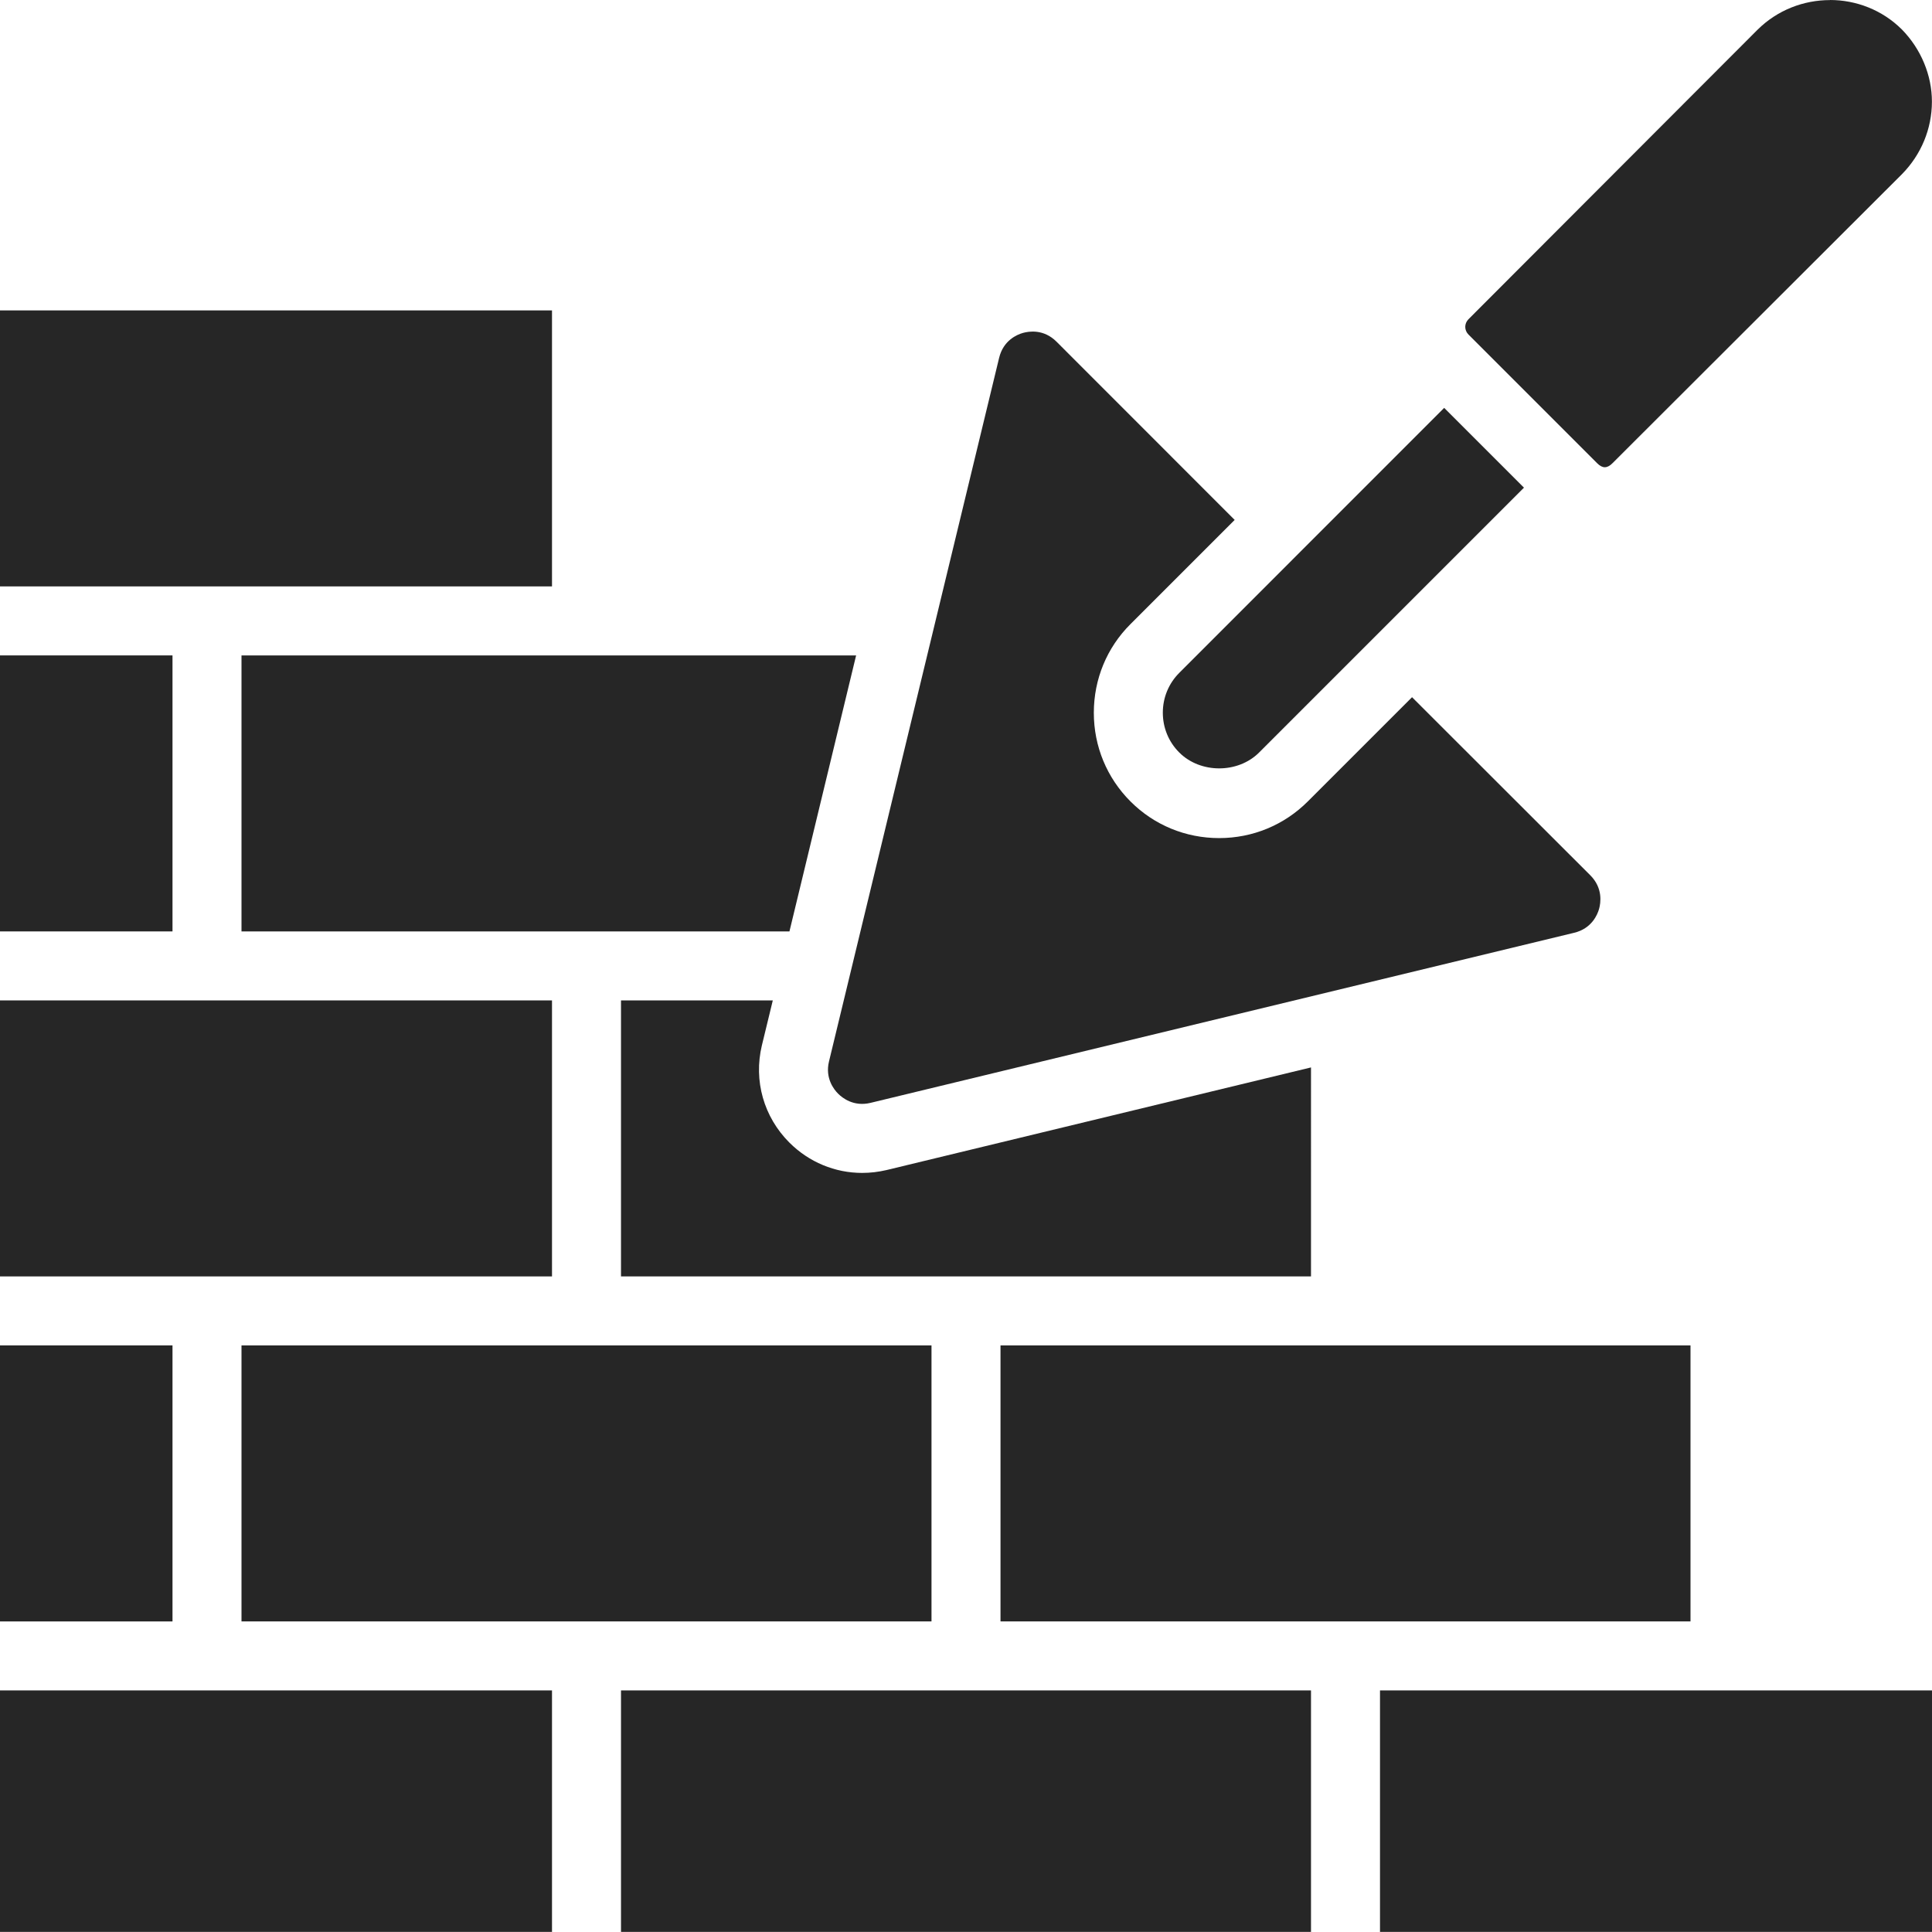
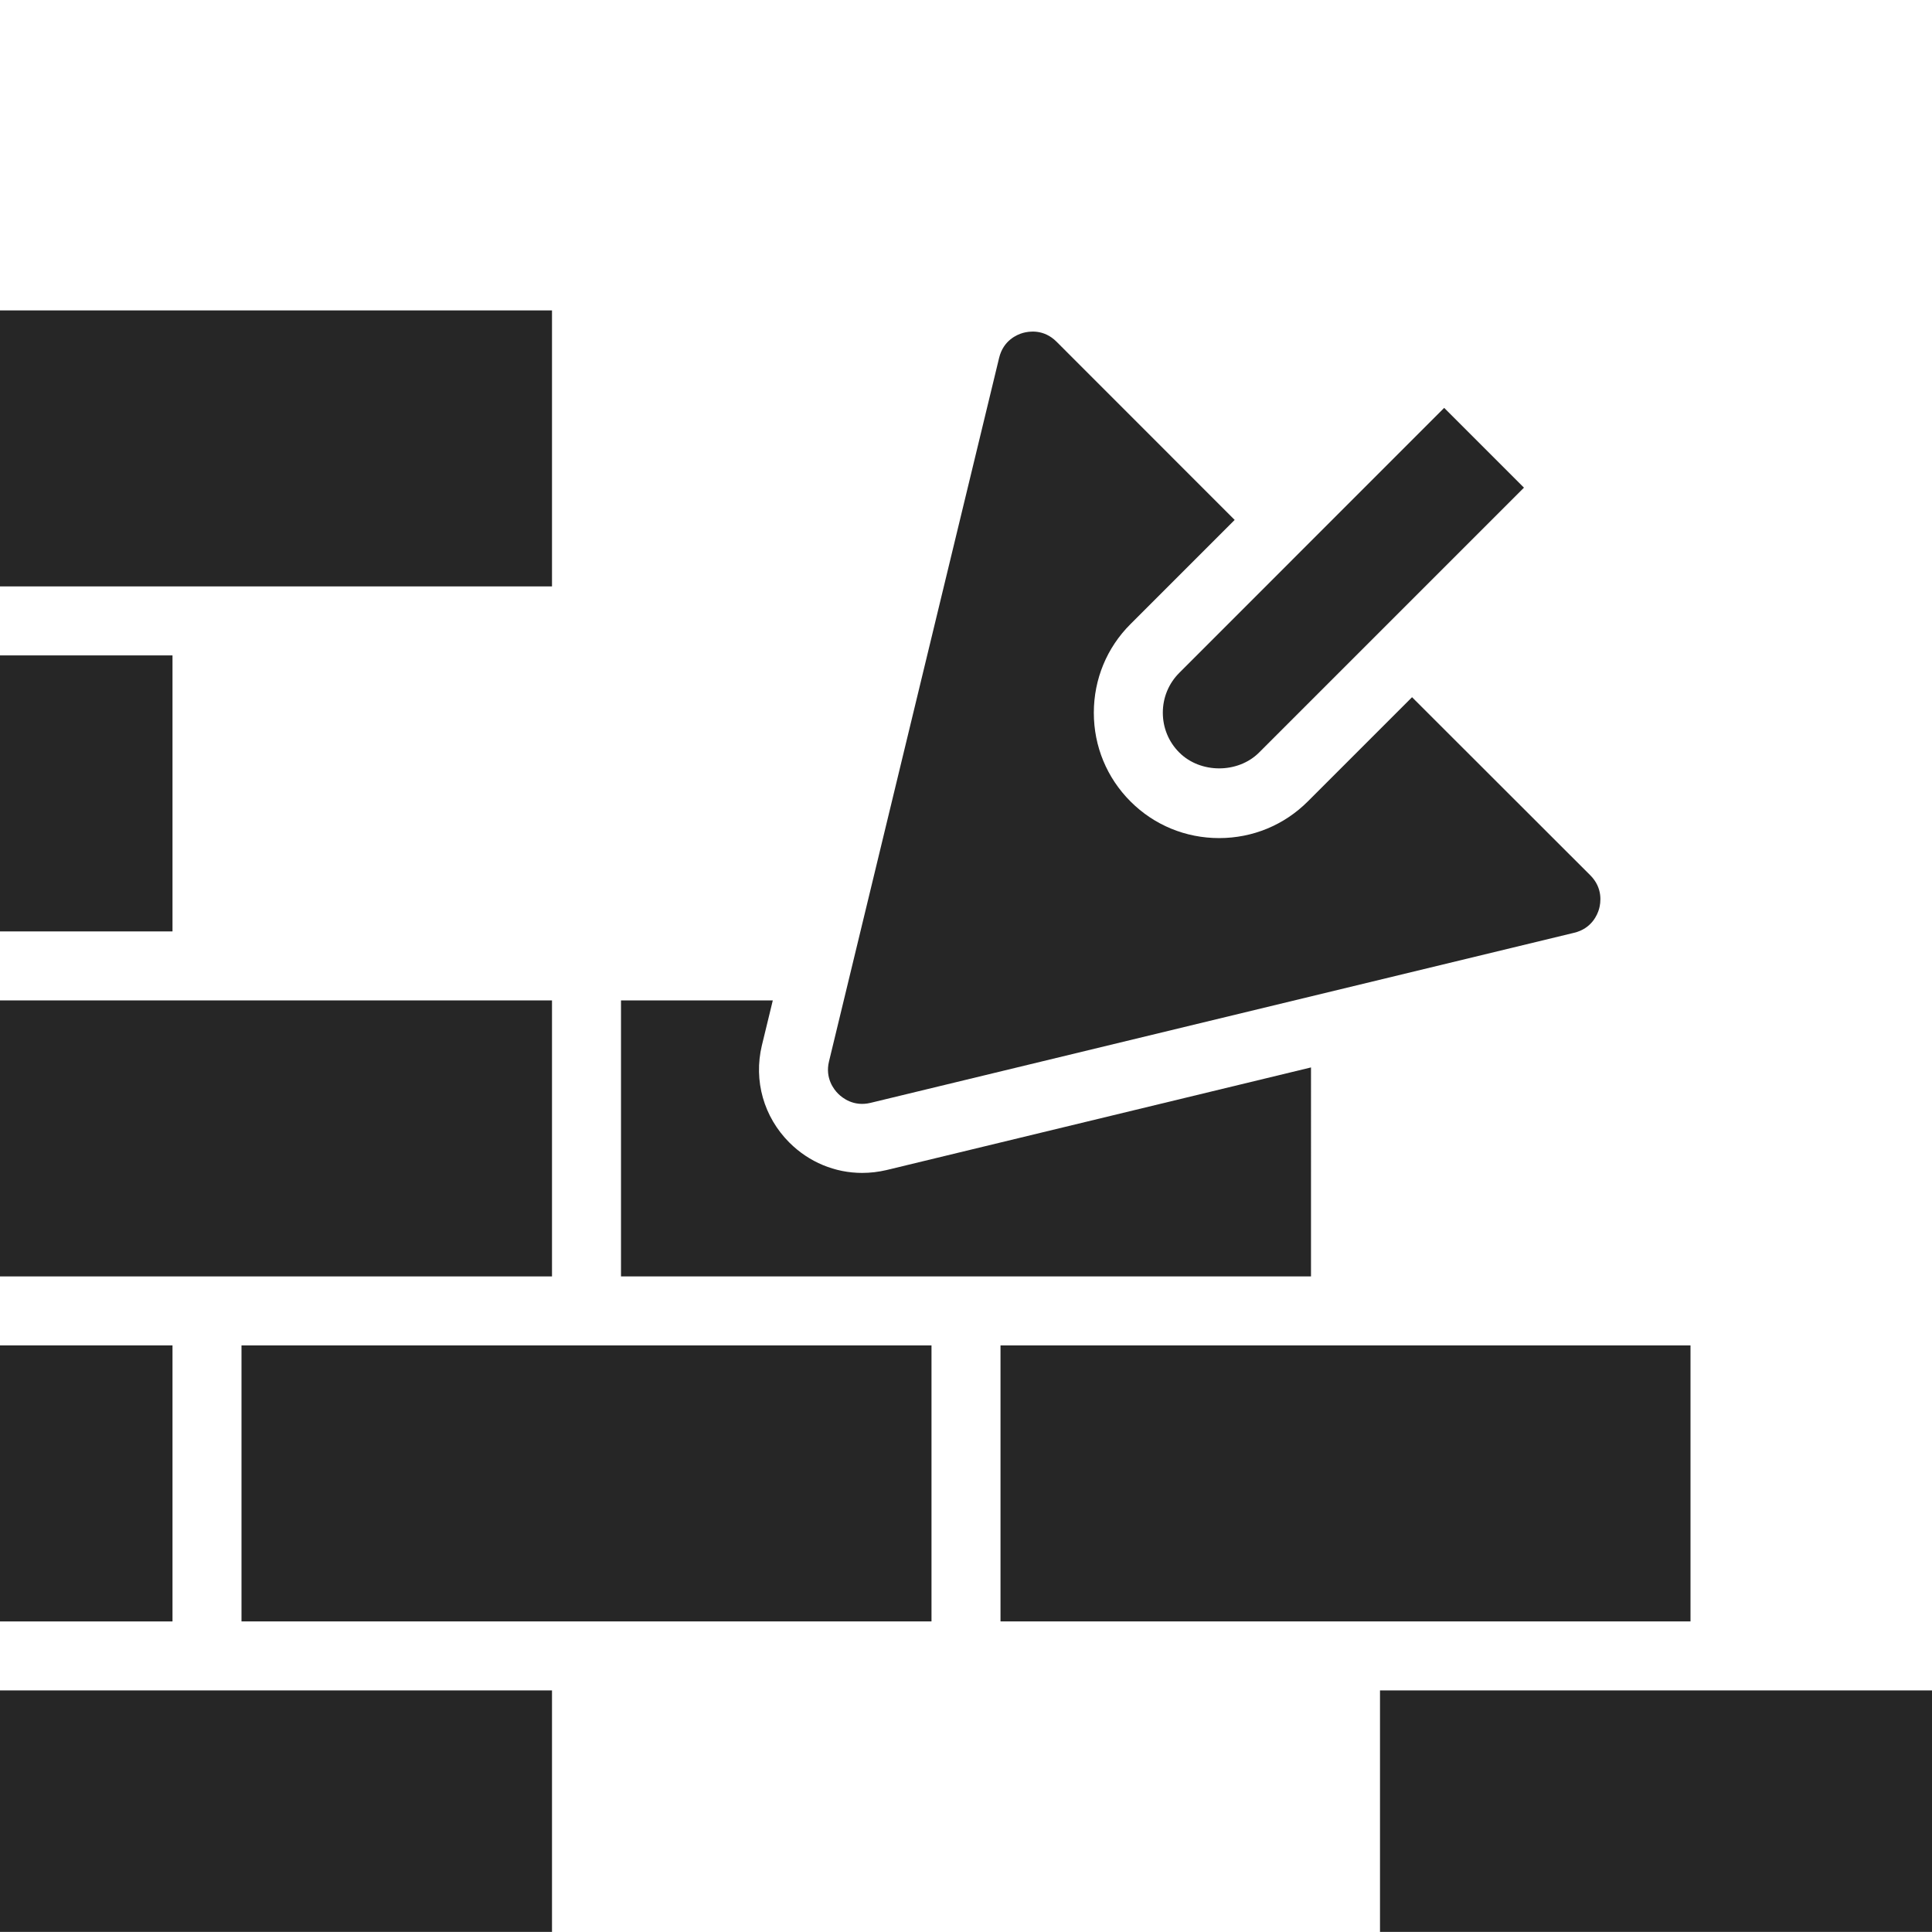
<svg xmlns="http://www.w3.org/2000/svg" xmlns:ns1="http://sodipodi.sourceforge.net/DTD/sodipodi-0.dtd" xmlns:ns2="http://www.inkscape.org/namespaces/inkscape" width="22.4" height="22.399" viewBox="0 0 22.4 22.399" fill="none" version="1.1" id="svg37" ns1:docname="729a3c65a012135b359ee0e4c4e72371.svg">
  <ns1:namedview id="namedview39" pagecolor="#ffffff" bordercolor="#666666" borderopacity="1.0" ns2:pageshadow="2" ns2:pageopacity="0.0" ns2:pagecheckerboard="0" />
  <g clip-path="url(#clip0_4055_5517)" id="g30" transform="translate(-0.8,-0.801)">
    <path d="m 3.6,16.4 h 8 v 3.2 h -8 z" fill="#262626" id="path2" />
    <path d="M 0.8,20.4 H 7.2 v 2.8 H 0.8 Z" fill="#262626" id="path4" />
-     <path d="m 8,20.4 h 8 v 2.8 H 8 Z" fill="#262626" id="path6" />
    <path d="m 16.8,20.4 h 6.4 v 2.8 h -6.4 z" fill="#262626" id="path8" />
-     <path d="m 22.017,0.802 c -0.304,0 -0.608,0.114 -0.84,0.344 l -3.351,3.356 c -0.05,0.05 -0.05,0.128 0,0.178 l 1.492,1.492 c 0.062,0.062 0.116,0.061 0.177,0 l 3.358,-3.353 c 0.222,-0.226 0.346,-0.526 0.346,-0.84 0,-0.306 -0.127,-0.611 -0.349,-0.837 C 22.622,0.915 22.319,0.801 22.017,0.801 Z" fill="#262626" id="path10" />
    <path d="m 12.4,16.4 h 8 v 3.2 h -8 z" fill="#262626" id="path12" />
    <path d="m 14.473,8.602 c -0.123,0.123 -0.191,0.287 -0.191,0.462 0,0.175 0.068,0.34 0.191,0.462 0.245,0.245 0.68,0.245 0.925,0 L 18.469,6.455 17.544,5.53 Z" fill="#262626" id="path14" />
-     <path d="M 3.6,11.6 H 9.953 L 10.726,8.4 H 3.6 Z" fill="#262626" id="path16" />
    <path d="m 16,13.177 -4.922,1.19 C 10.984,14.389 10.889,14.4 10.796,14.4 10.482,14.4 10.18,14.276 9.952,14.048 9.655,13.751 9.536,13.331 9.633,12.923 L 9.76,12.4 H 8 v 3.2 h 8 z" fill="#262626" id="path18" />
    <path d="M 0.8,8.4 H 2.8 V 11.6 H 0.8 Z" fill="#262626" id="path20" />
    <path d="M 0.8,4.4 H 7.2 v 3.2 H 0.8 Z" fill="#262626" id="path22" />
    <path d="M 0.8,16.4 H 2.8 v 3.2 H 0.8 Z" fill="#262626" id="path24" />
    <path d="M 0.8,12.4 H 7.2 v 3.2 H 0.8 Z" fill="#262626" id="path26" />
    <path d="m 17.171,8.885 -1.208,1.208 c -0.274,0.274 -0.639,0.425 -1.028,0.425 -0.389,0 -0.755,-0.151 -1.028,-0.425 -0.274,-0.274 -0.425,-0.639 -0.425,-1.028 0,-0.389 0.151,-0.755 0.425,-1.028 l 1.208,-1.208 -2.065,-2.066 c -0.15,-0.15 -0.322,-0.121 -0.39,-0.102 -0.067,0.019 -0.227,0.085 -0.276,0.289 L 10.411,13.11 c -0.046,0.193 0.059,0.325 0.107,0.372 0.047,0.047 0.178,0.153 0.374,0.106 l 8.158,-1.972 c 0.205,-0.049 0.271,-0.21 0.29,-0.277 0.019,-0.068 0.047,-0.241 -0.102,-0.39 L 17.172,8.885 Z" fill="#262626" id="path28" />
  </g>
  <defs id="defs35">
    <clipPath id="clip0_4055_5517">
      <rect width="24" height="24" fill="#ffffff" id="rect32" x="0" y="0" />
    </clipPath>
  </defs>
</svg>